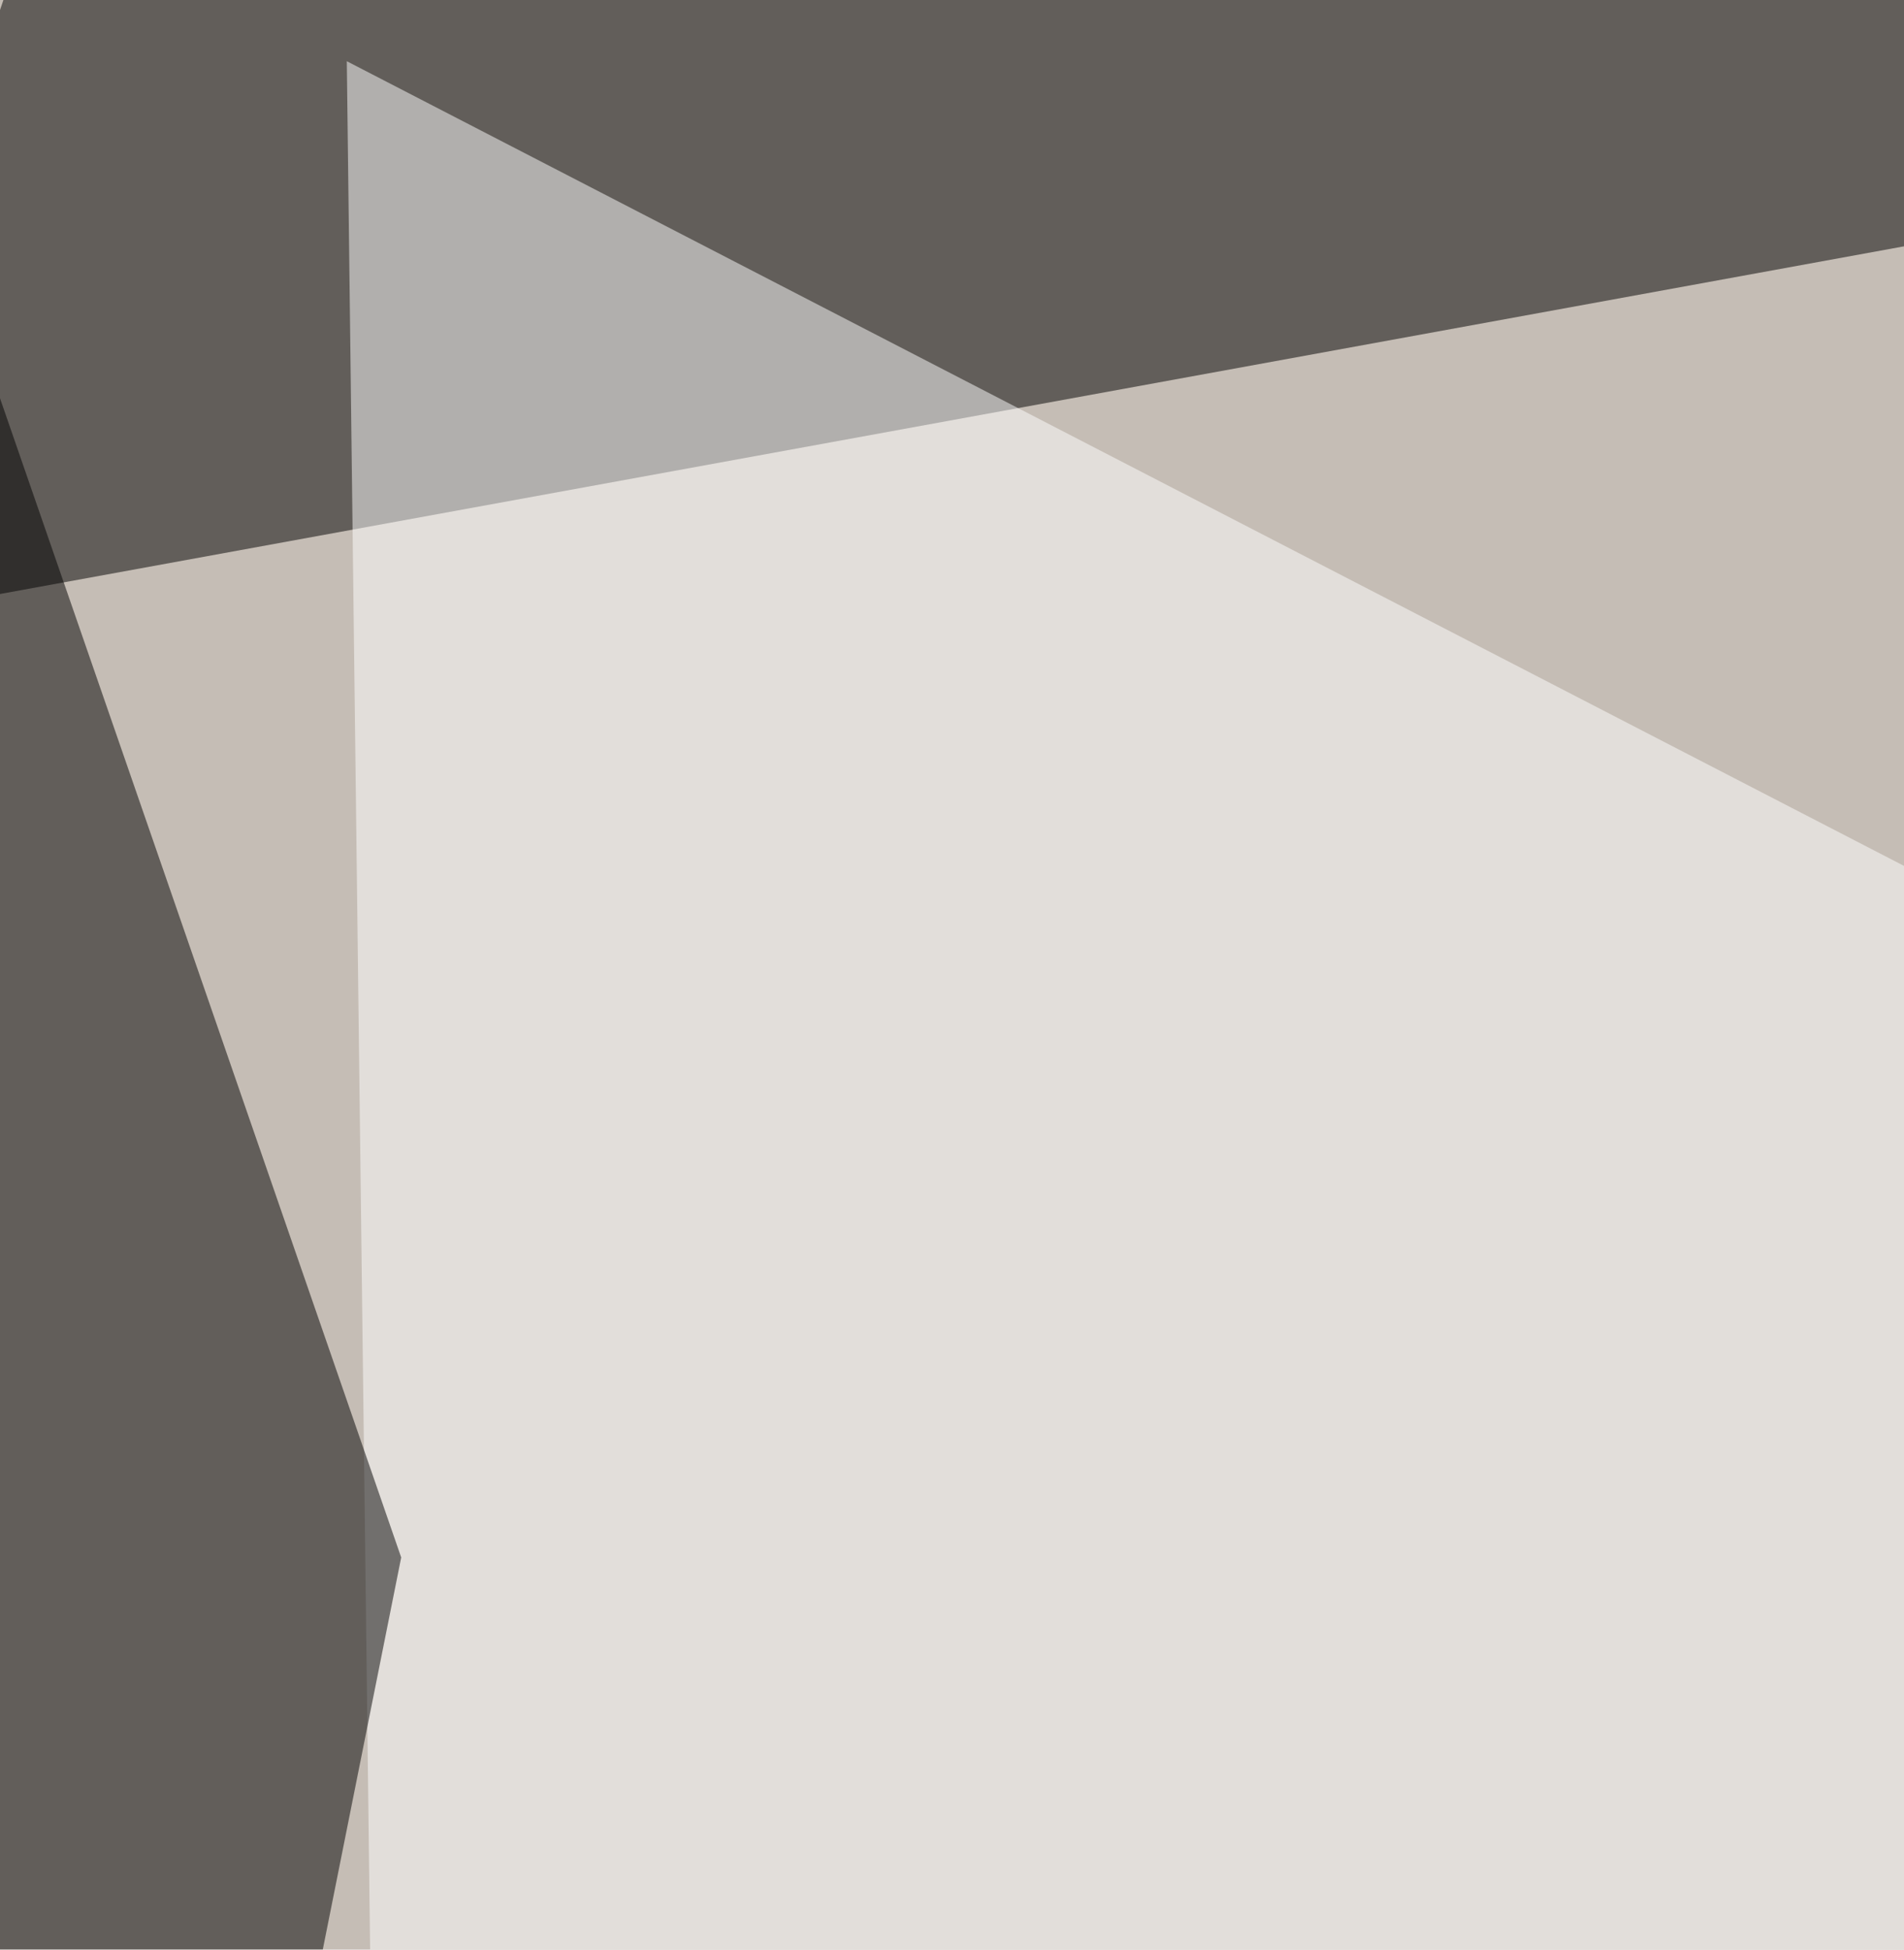
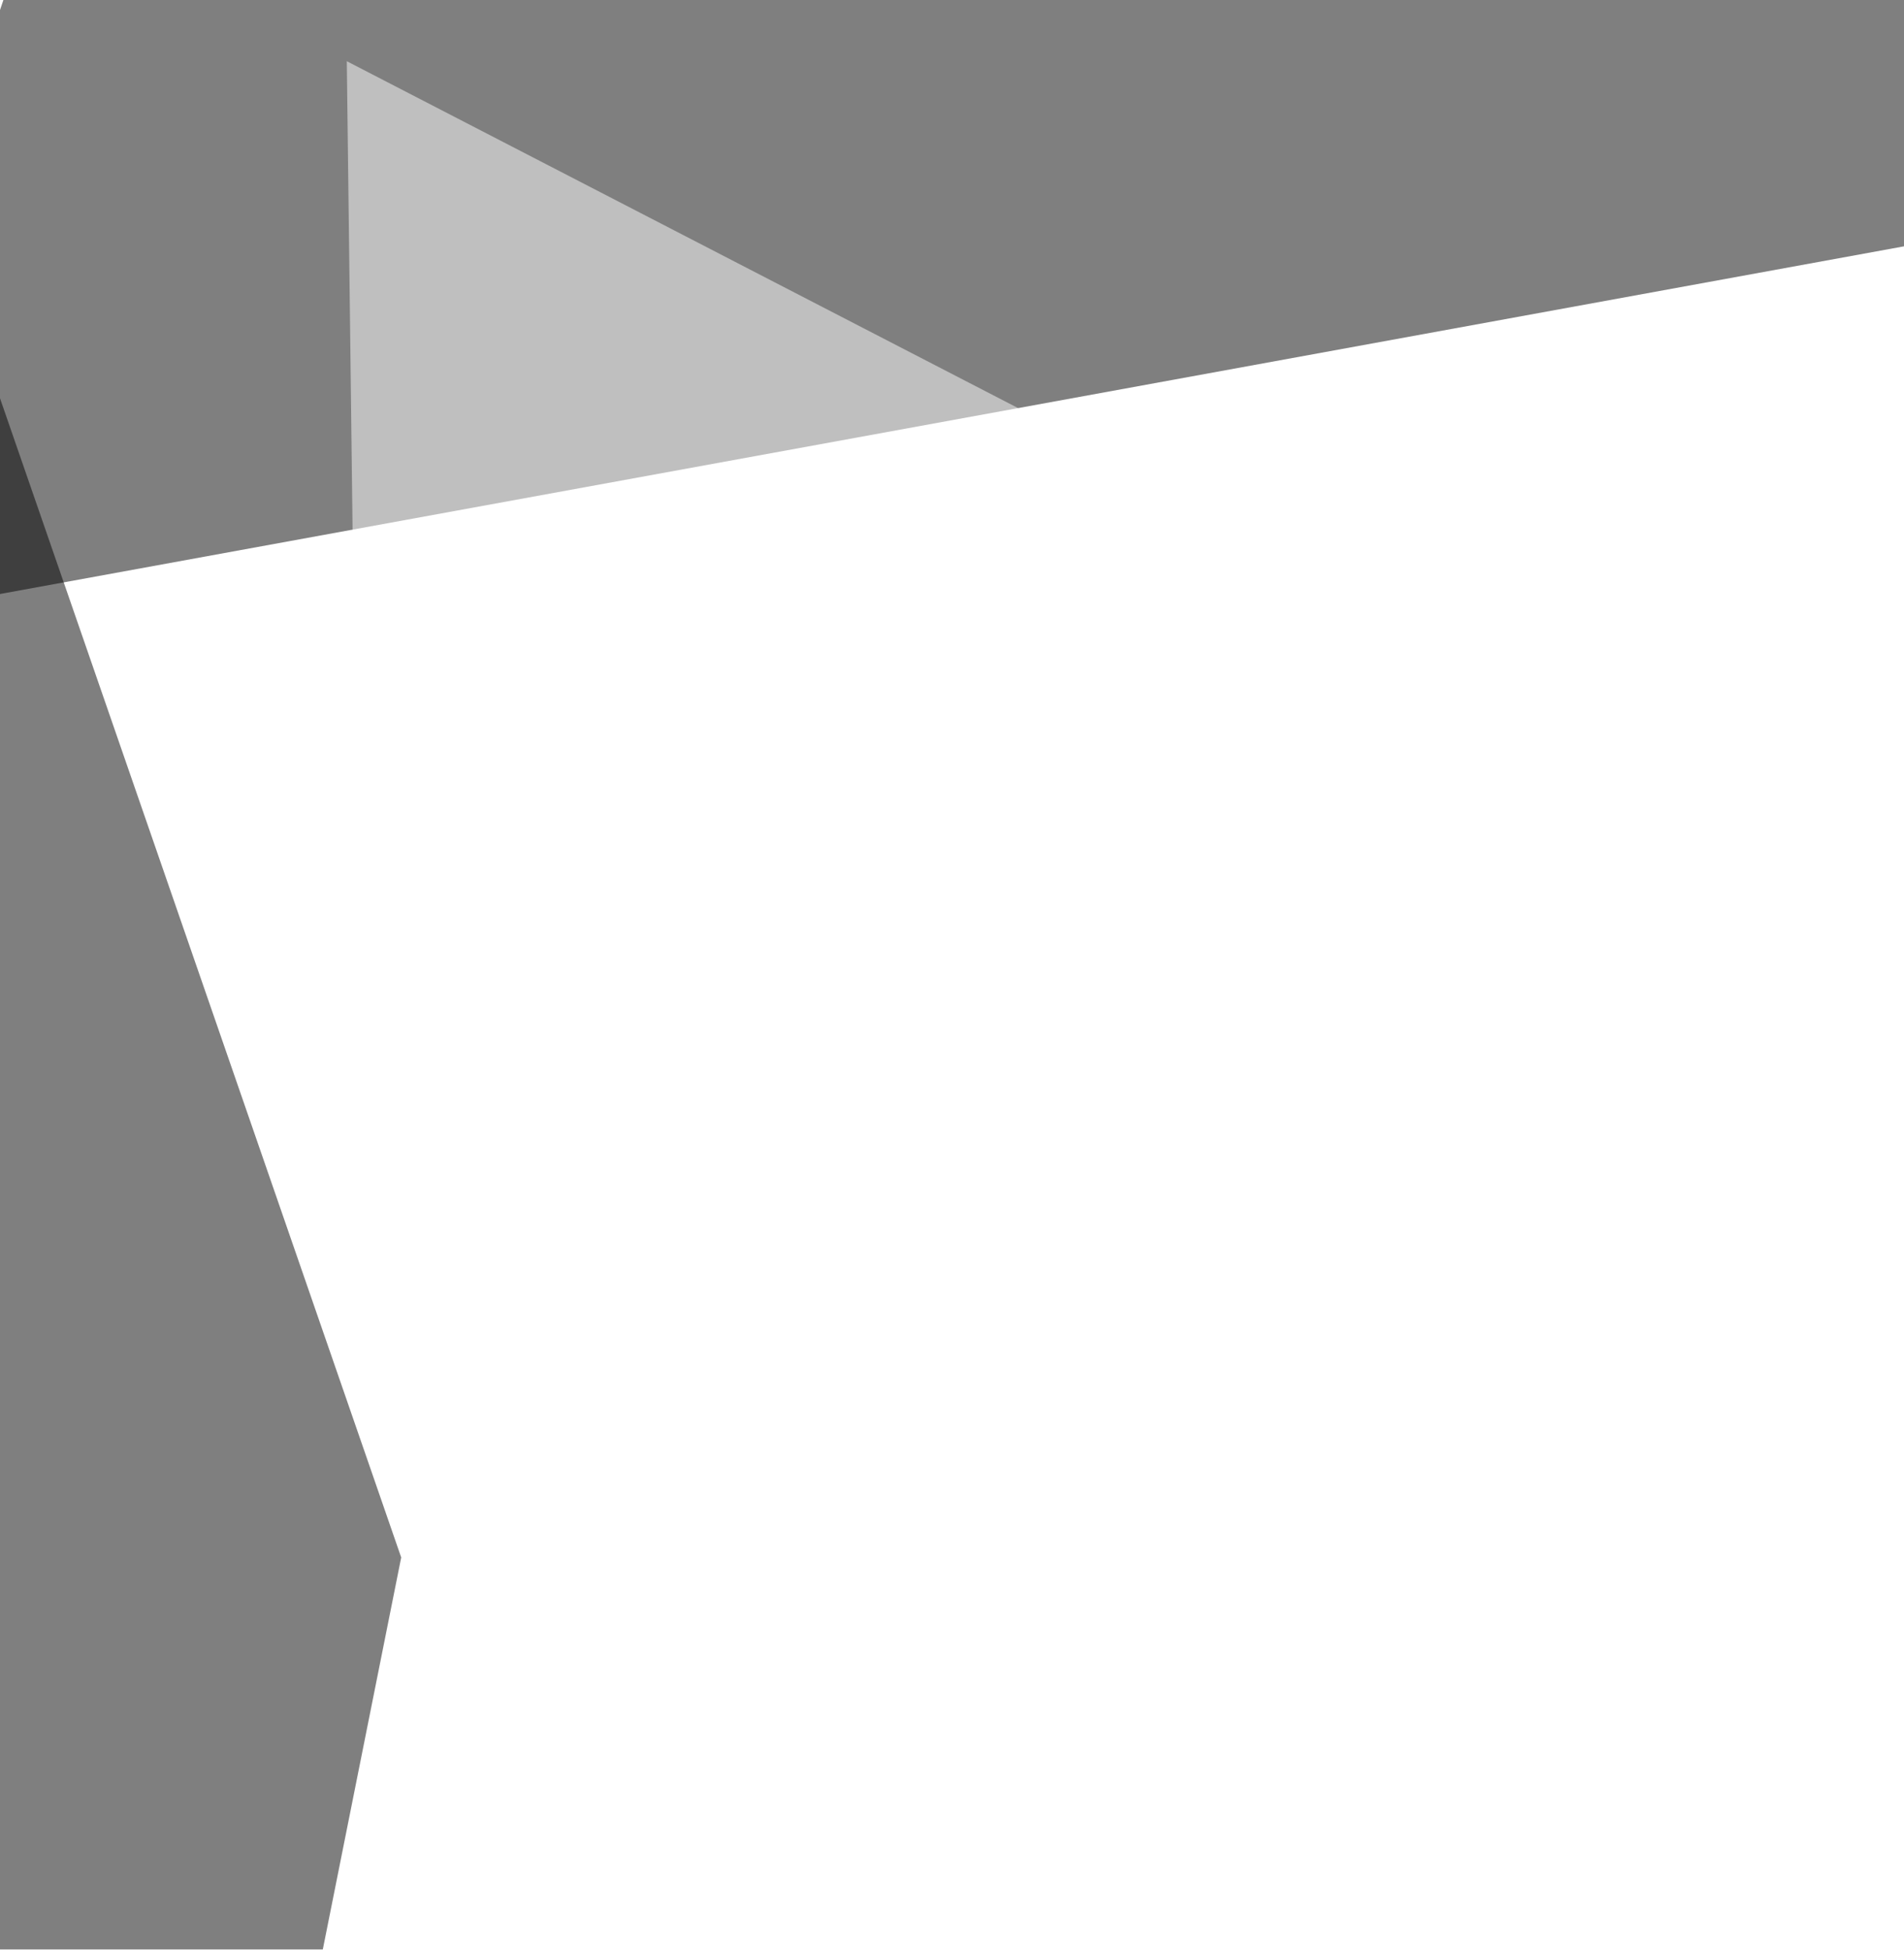
<svg xmlns="http://www.w3.org/2000/svg" width="420" height="430">
  <filter id="a">
    <feGaussianBlur stdDeviation="55" />
  </filter>
-   <rect width="100%" height="100%" fill="#c5bdb5" />
  <g filter="url(#a)">
    <g fill-opacity=".5">
      <path d="M16.5-46.5l660 54-723 132z" />
      <path fill="#fff" d="M85.5 742.5l-9-729 720 372z" />
      <path fill="#090000" d="M25.5 814.5l687-57-759-138z" />
      <path d="M88.5 343.5l-135-390 54 795z" />
    </g>
  </g>
</svg>